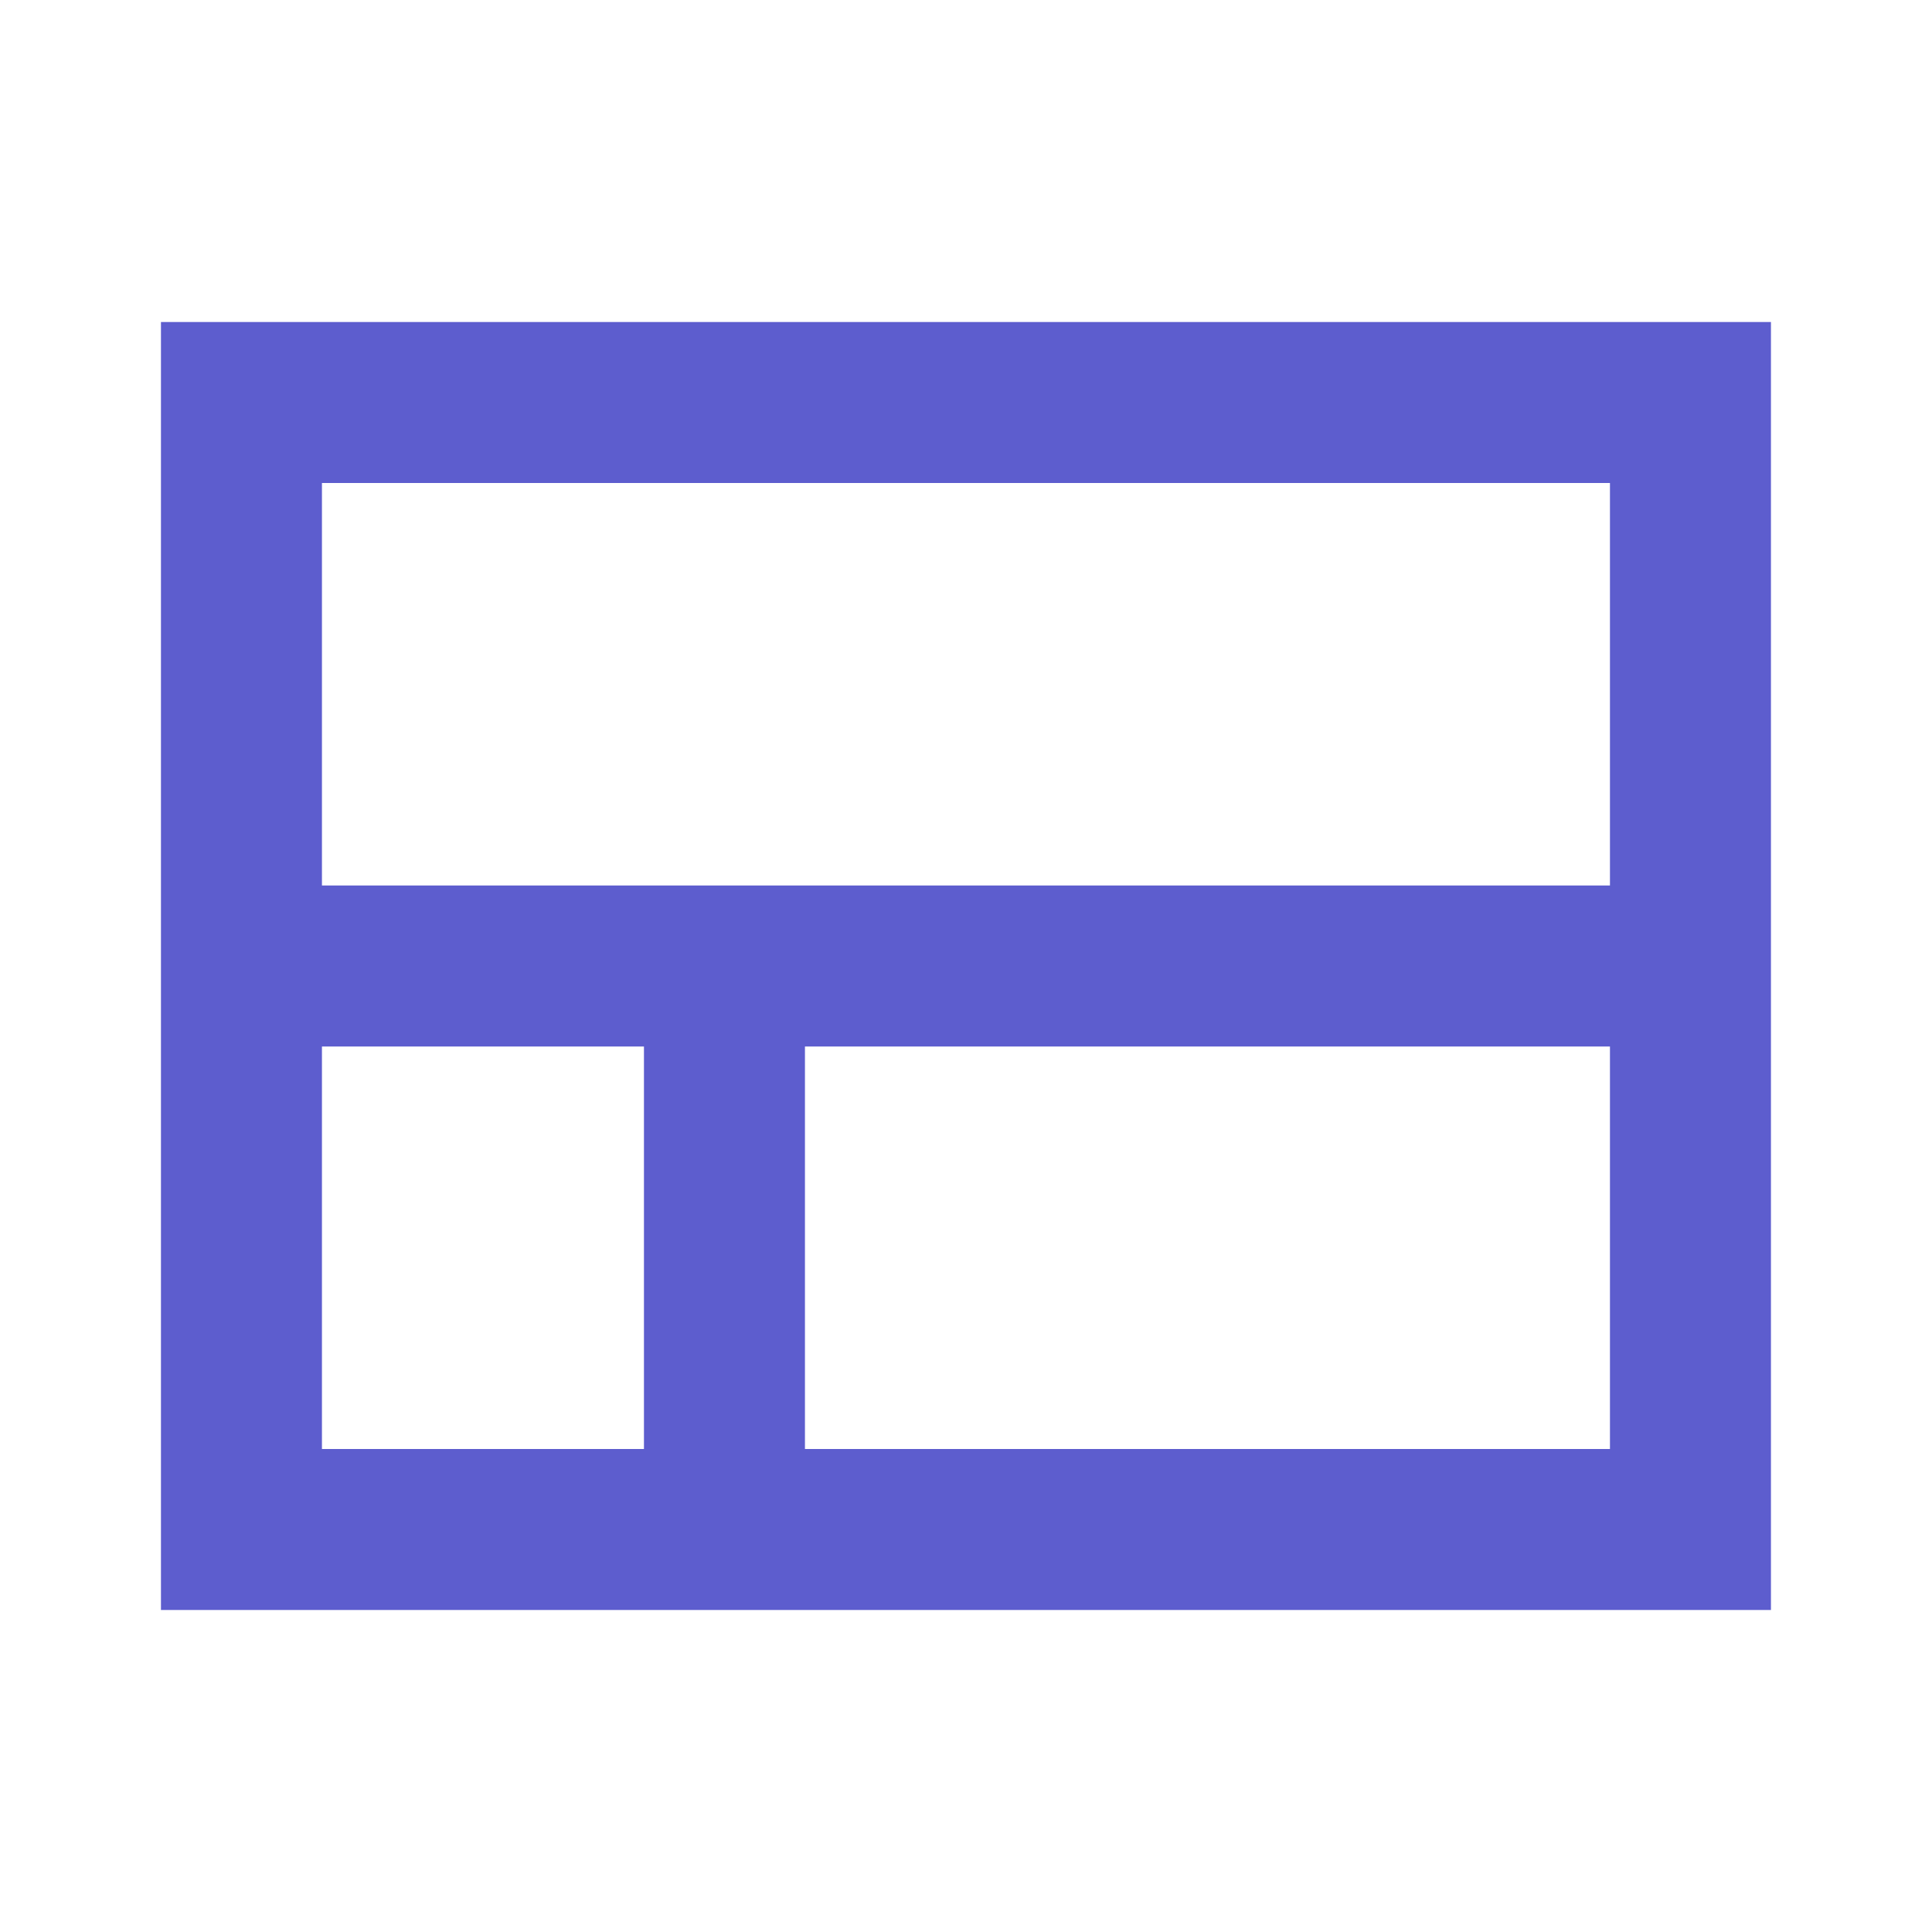
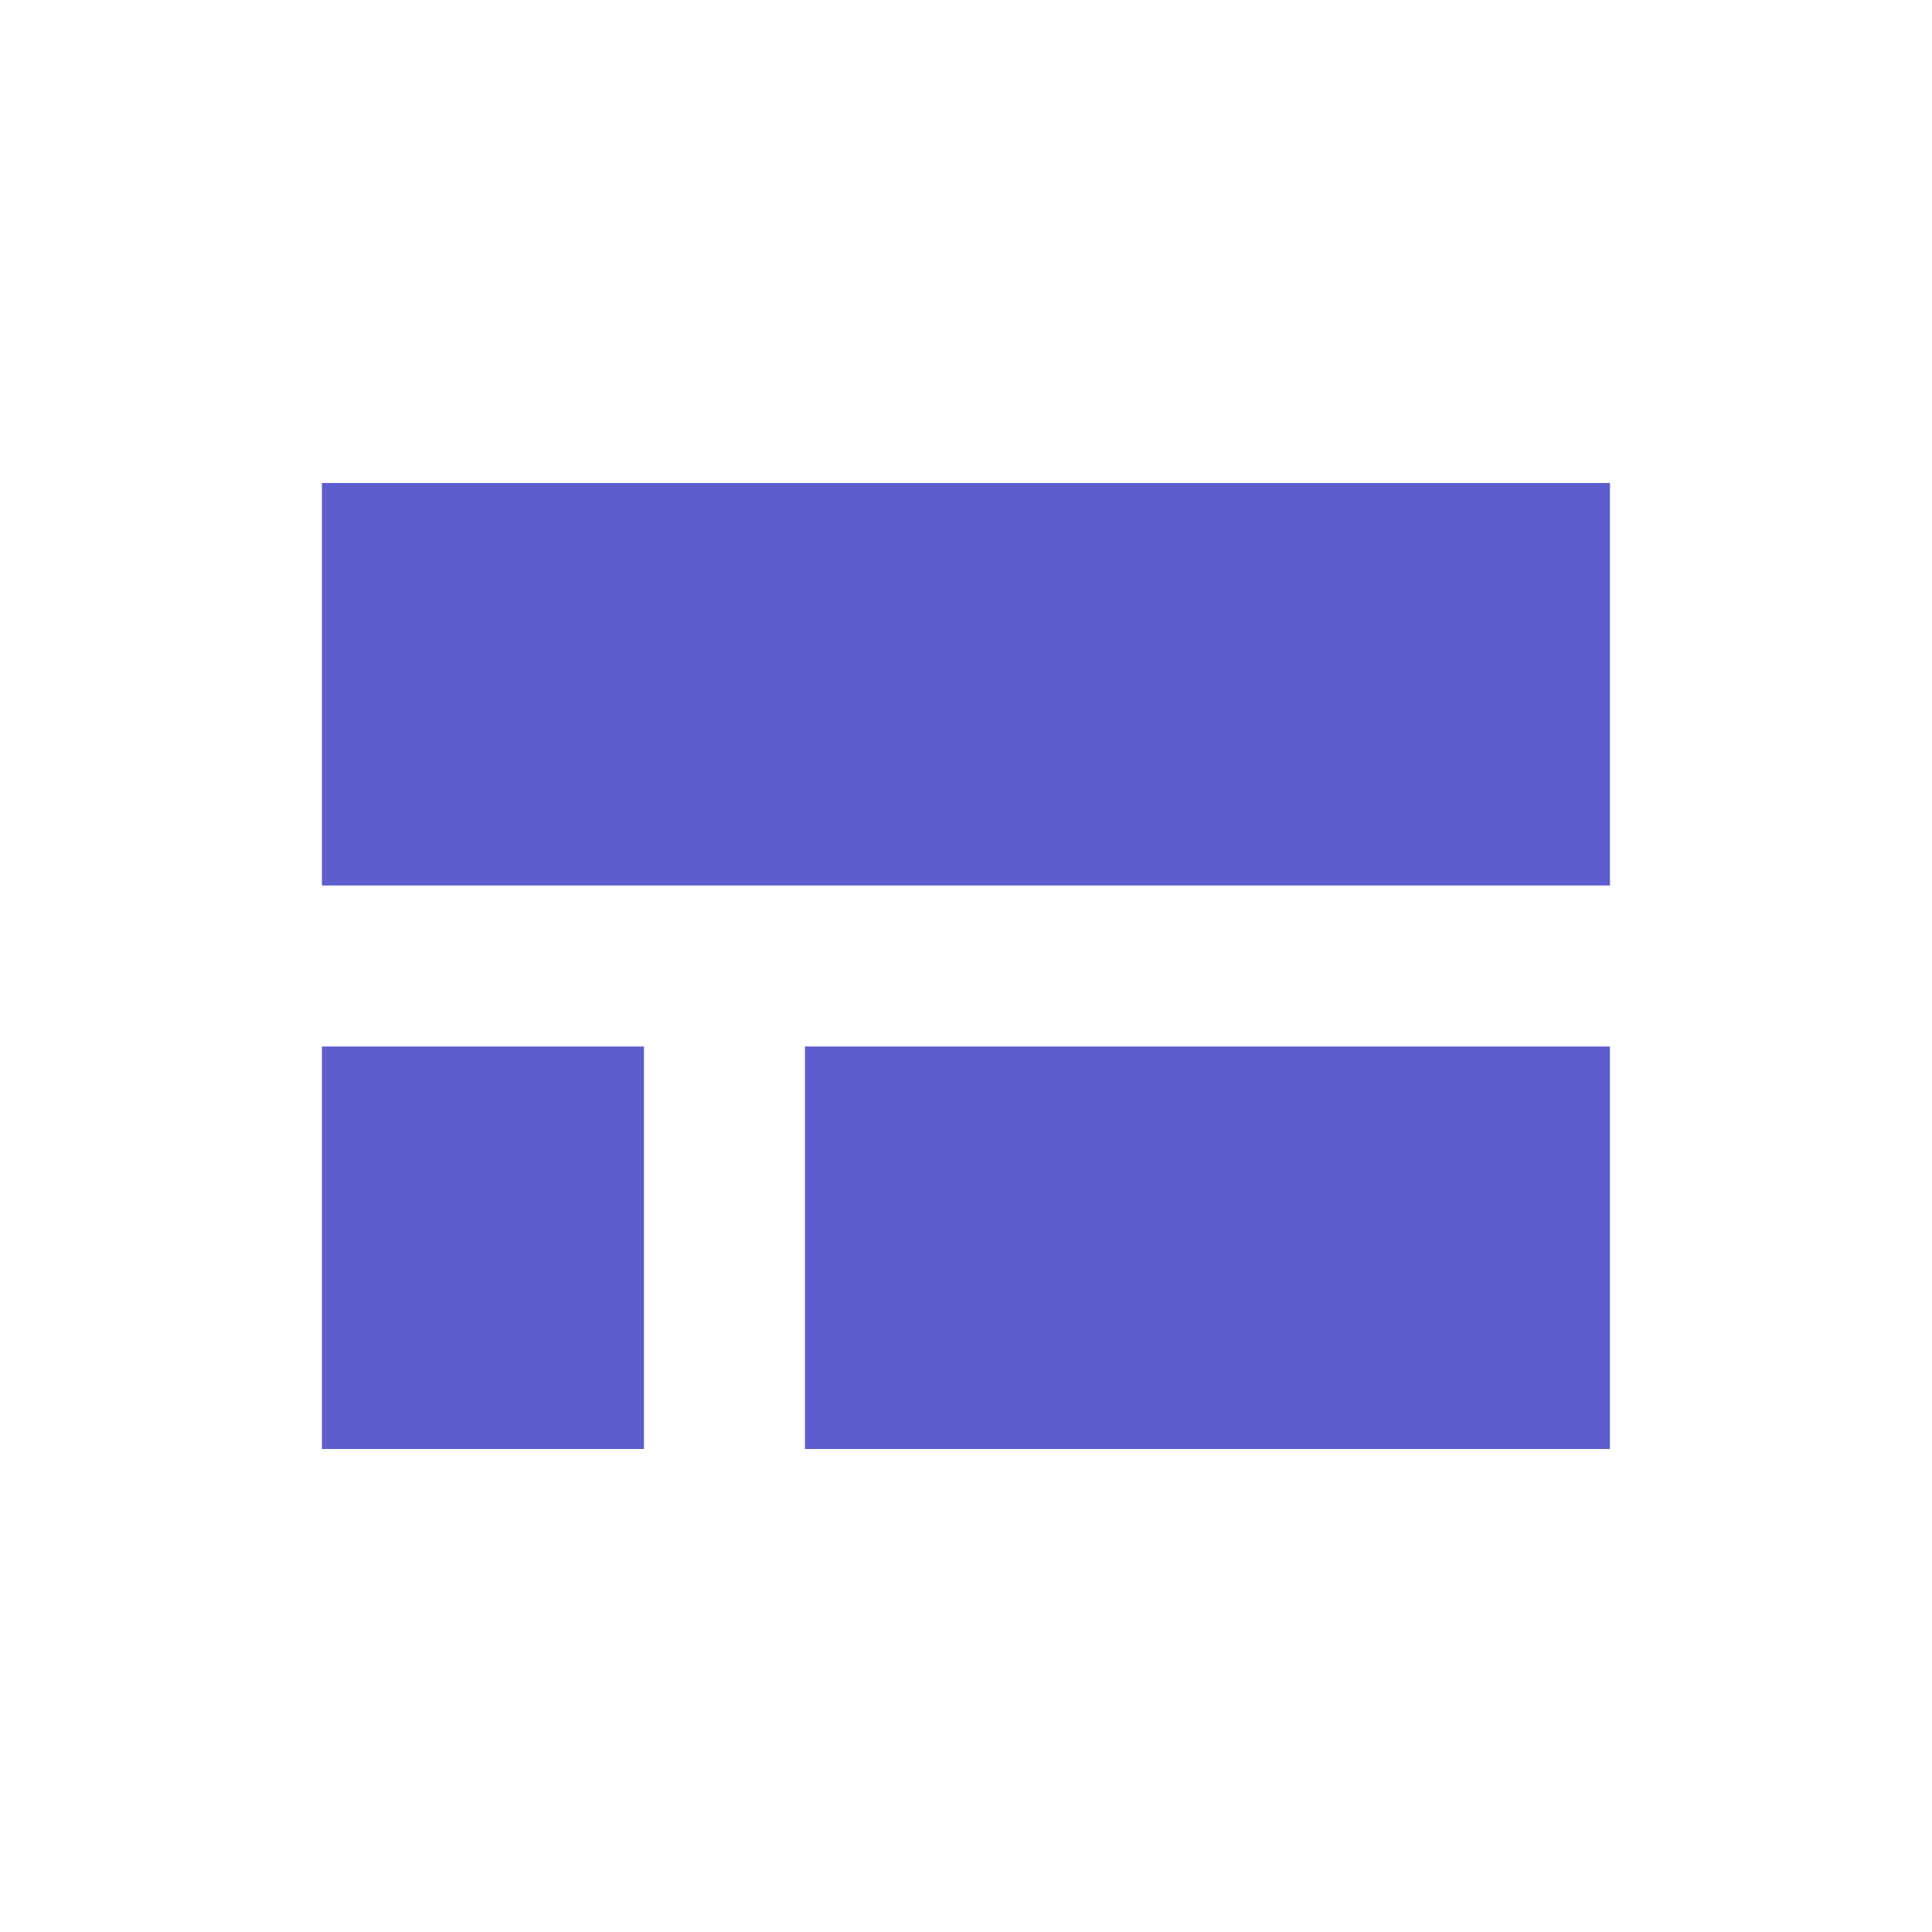
<svg xmlns="http://www.w3.org/2000/svg" width="55" height="55" viewBox="0 0 55 55" fill="none">
-   <path d="M4.582 9.167V45.833H50.415V9.167H4.582ZM9.165 13.75H45.832V25.208H9.165V13.75ZM9.165 41.25V29.792H18.332V41.25H9.165ZM22.915 41.25V29.792H45.832V41.25H22.915Z" fill="#5D5DCE" />
+   <path d="M4.582 9.167H50.415V9.167H4.582ZM9.165 13.75H45.832V25.208H9.165V13.75ZM9.165 41.25V29.792H18.332V41.25H9.165ZM22.915 41.25V29.792H45.832V41.25H22.915Z" fill="#5D5DCE" />
</svg>